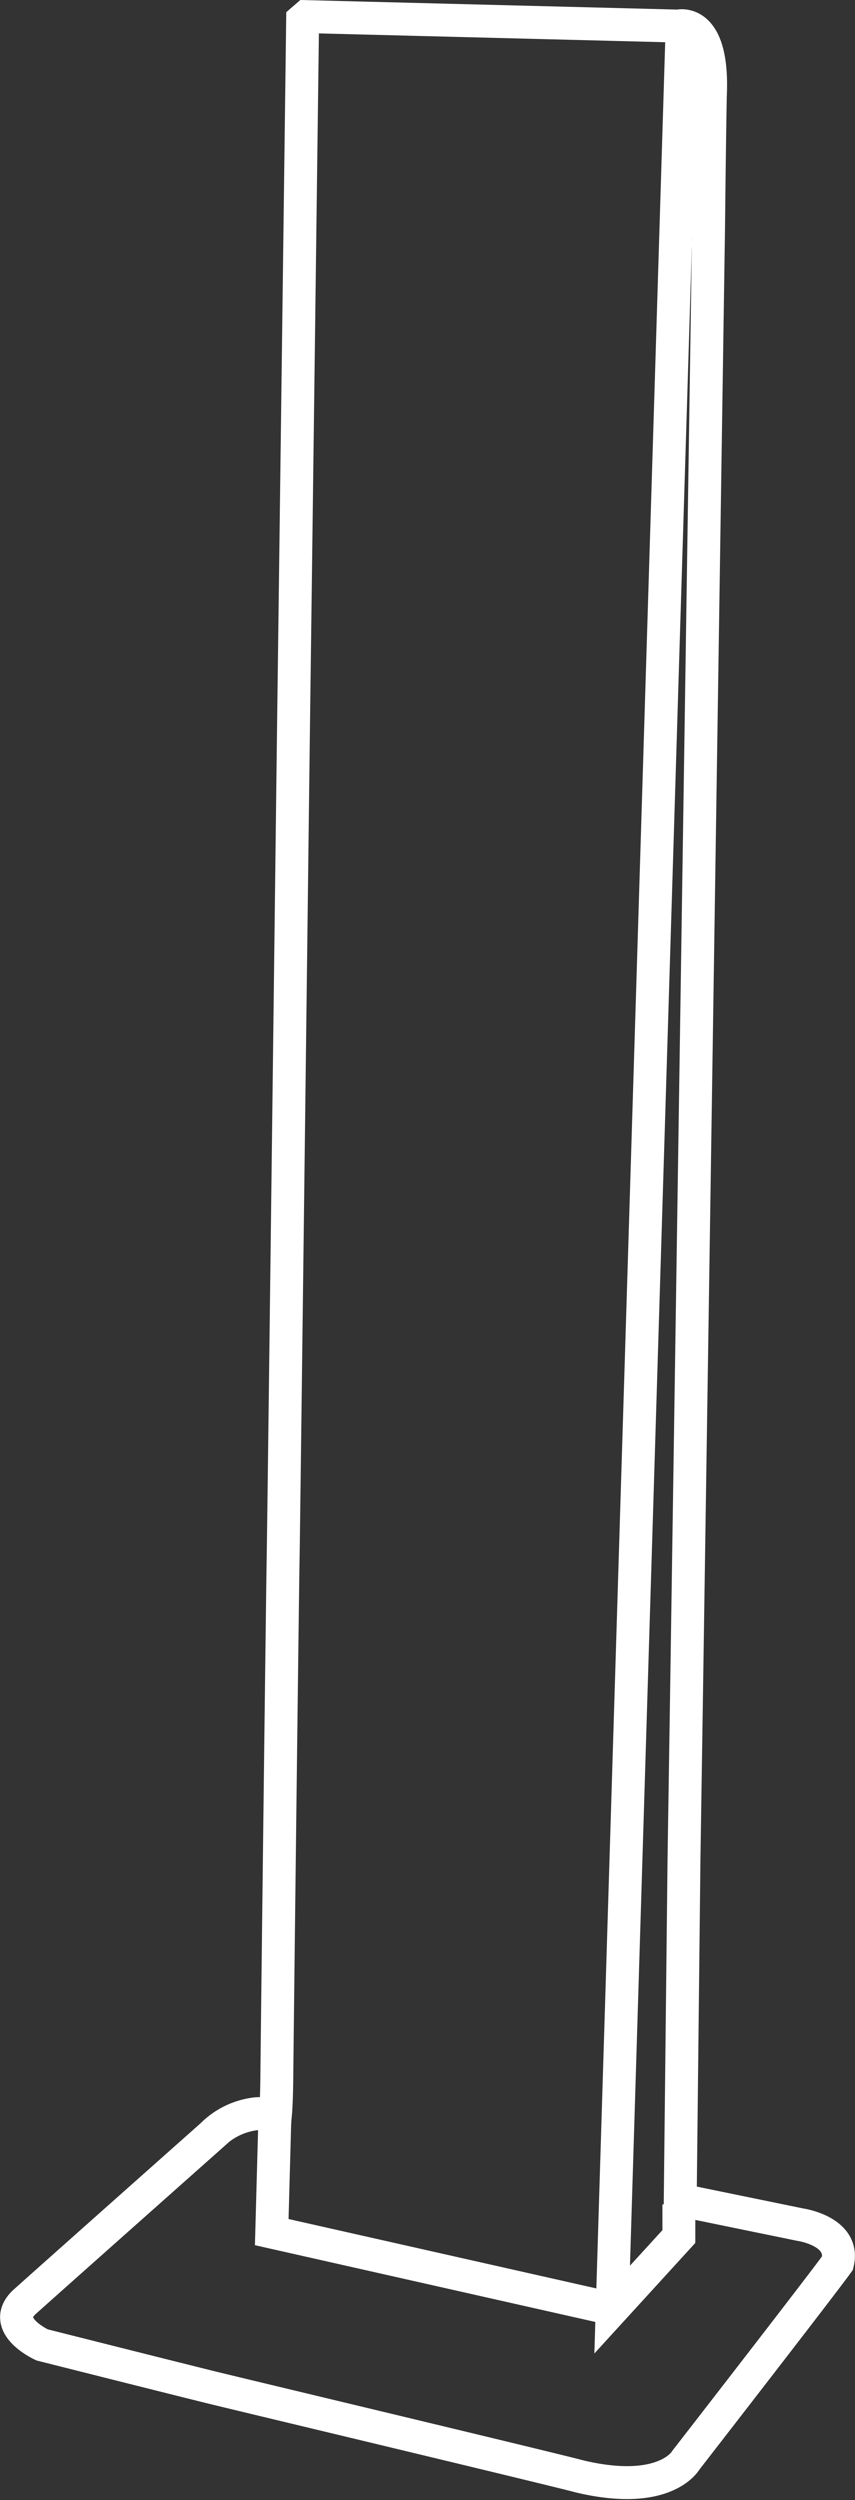
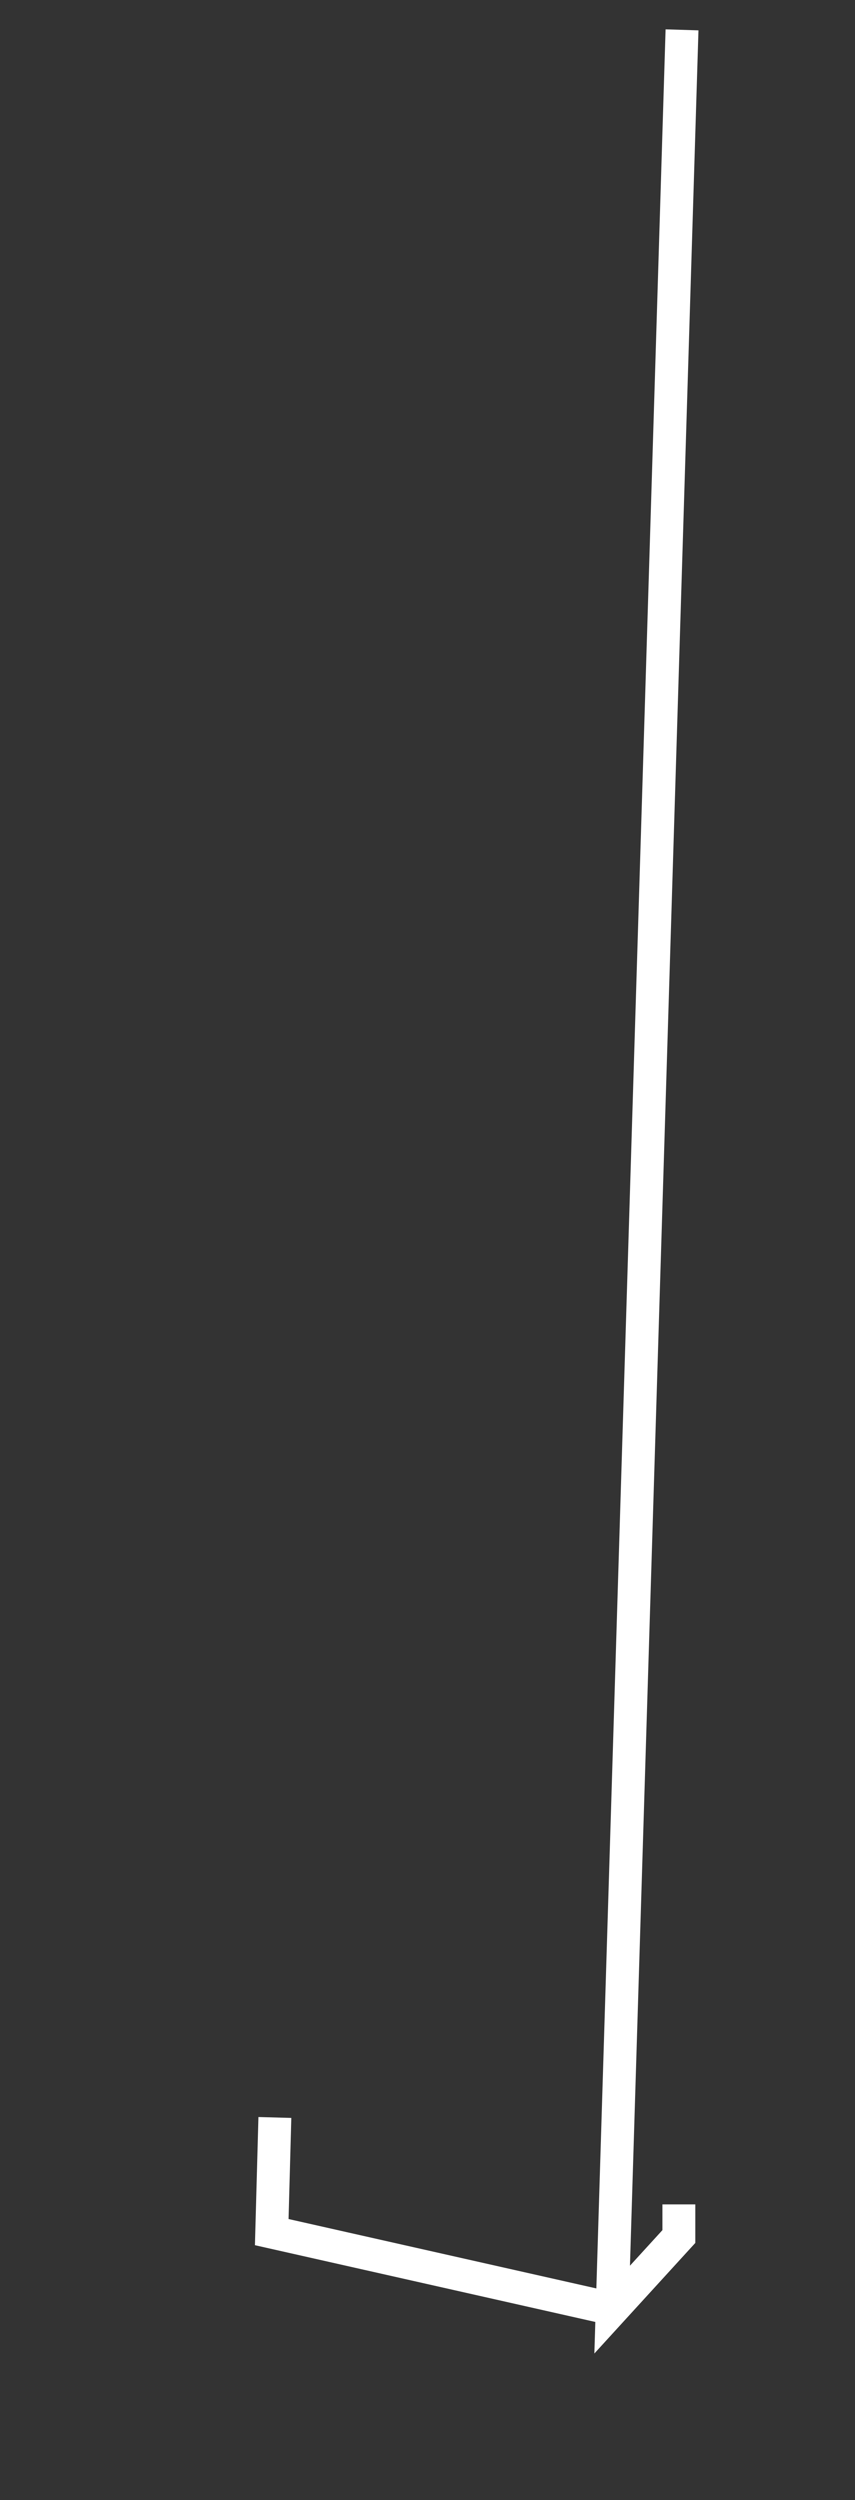
<svg xmlns="http://www.w3.org/2000/svg" width="38.99" height="113.901" viewBox="0 0 38.99 113.901">
  <rect x="0" y="0" width="38.99" height="113.901" fill="#333333" stroke="none" />
  <g id="Group_4054" data-name="Group 4054" transform="translate(-308.118 -389.26)">
-     <path id="Path_6047" data-name="Path 6047" d="M322.086,390.017l16.961.431s1.636-.445,1.464,3.186c-.057,3.243-.072,5.51-.086,6.371s-1,66.468-1,66.468l-.115,7.462-.172,15.555,5.453,1.119s2.076.287,1.722,1.751c-.7.976-6.917,8.983-6.917,8.983s-.918,1.664-4.821.746c-1.2-.325-15.278-3.683-16.76-4.047s-7.778-1.951-7.778-1.951-1.98-.9-.775-1.98,8.524-7.577,8.524-7.577a3.383,3.383,0,0,1,2.038-.976c.469-.019.861-.029.861-.029s.048-.516.058-1.779.258-22.07.287-23.533.469-37.73.488-39.031.4-31.024.4-31.024Z" transform="translate(0 0)" fill="none" stroke="#fff" stroke-width="1.5" fill-rule="evenodd" />
    <path id="Path_6048" data-name="Path 6048" d="M361.368,391.112l-3.186,103.863,3.042-3.329v-1.464" transform="translate(-22.148 -0.492)" fill="none" stroke="#fff" stroke-width="1.5" fill-rule="evenodd" />
    <path id="Path_6049" data-name="Path 6049" d="M345.035,572.375,330,568.988l.143-5.223" transform="translate(-9.49 -78.035)" fill="none" stroke="#fff" stroke-width="1.5" fill-rule="evenodd" />
  </g>
</svg>